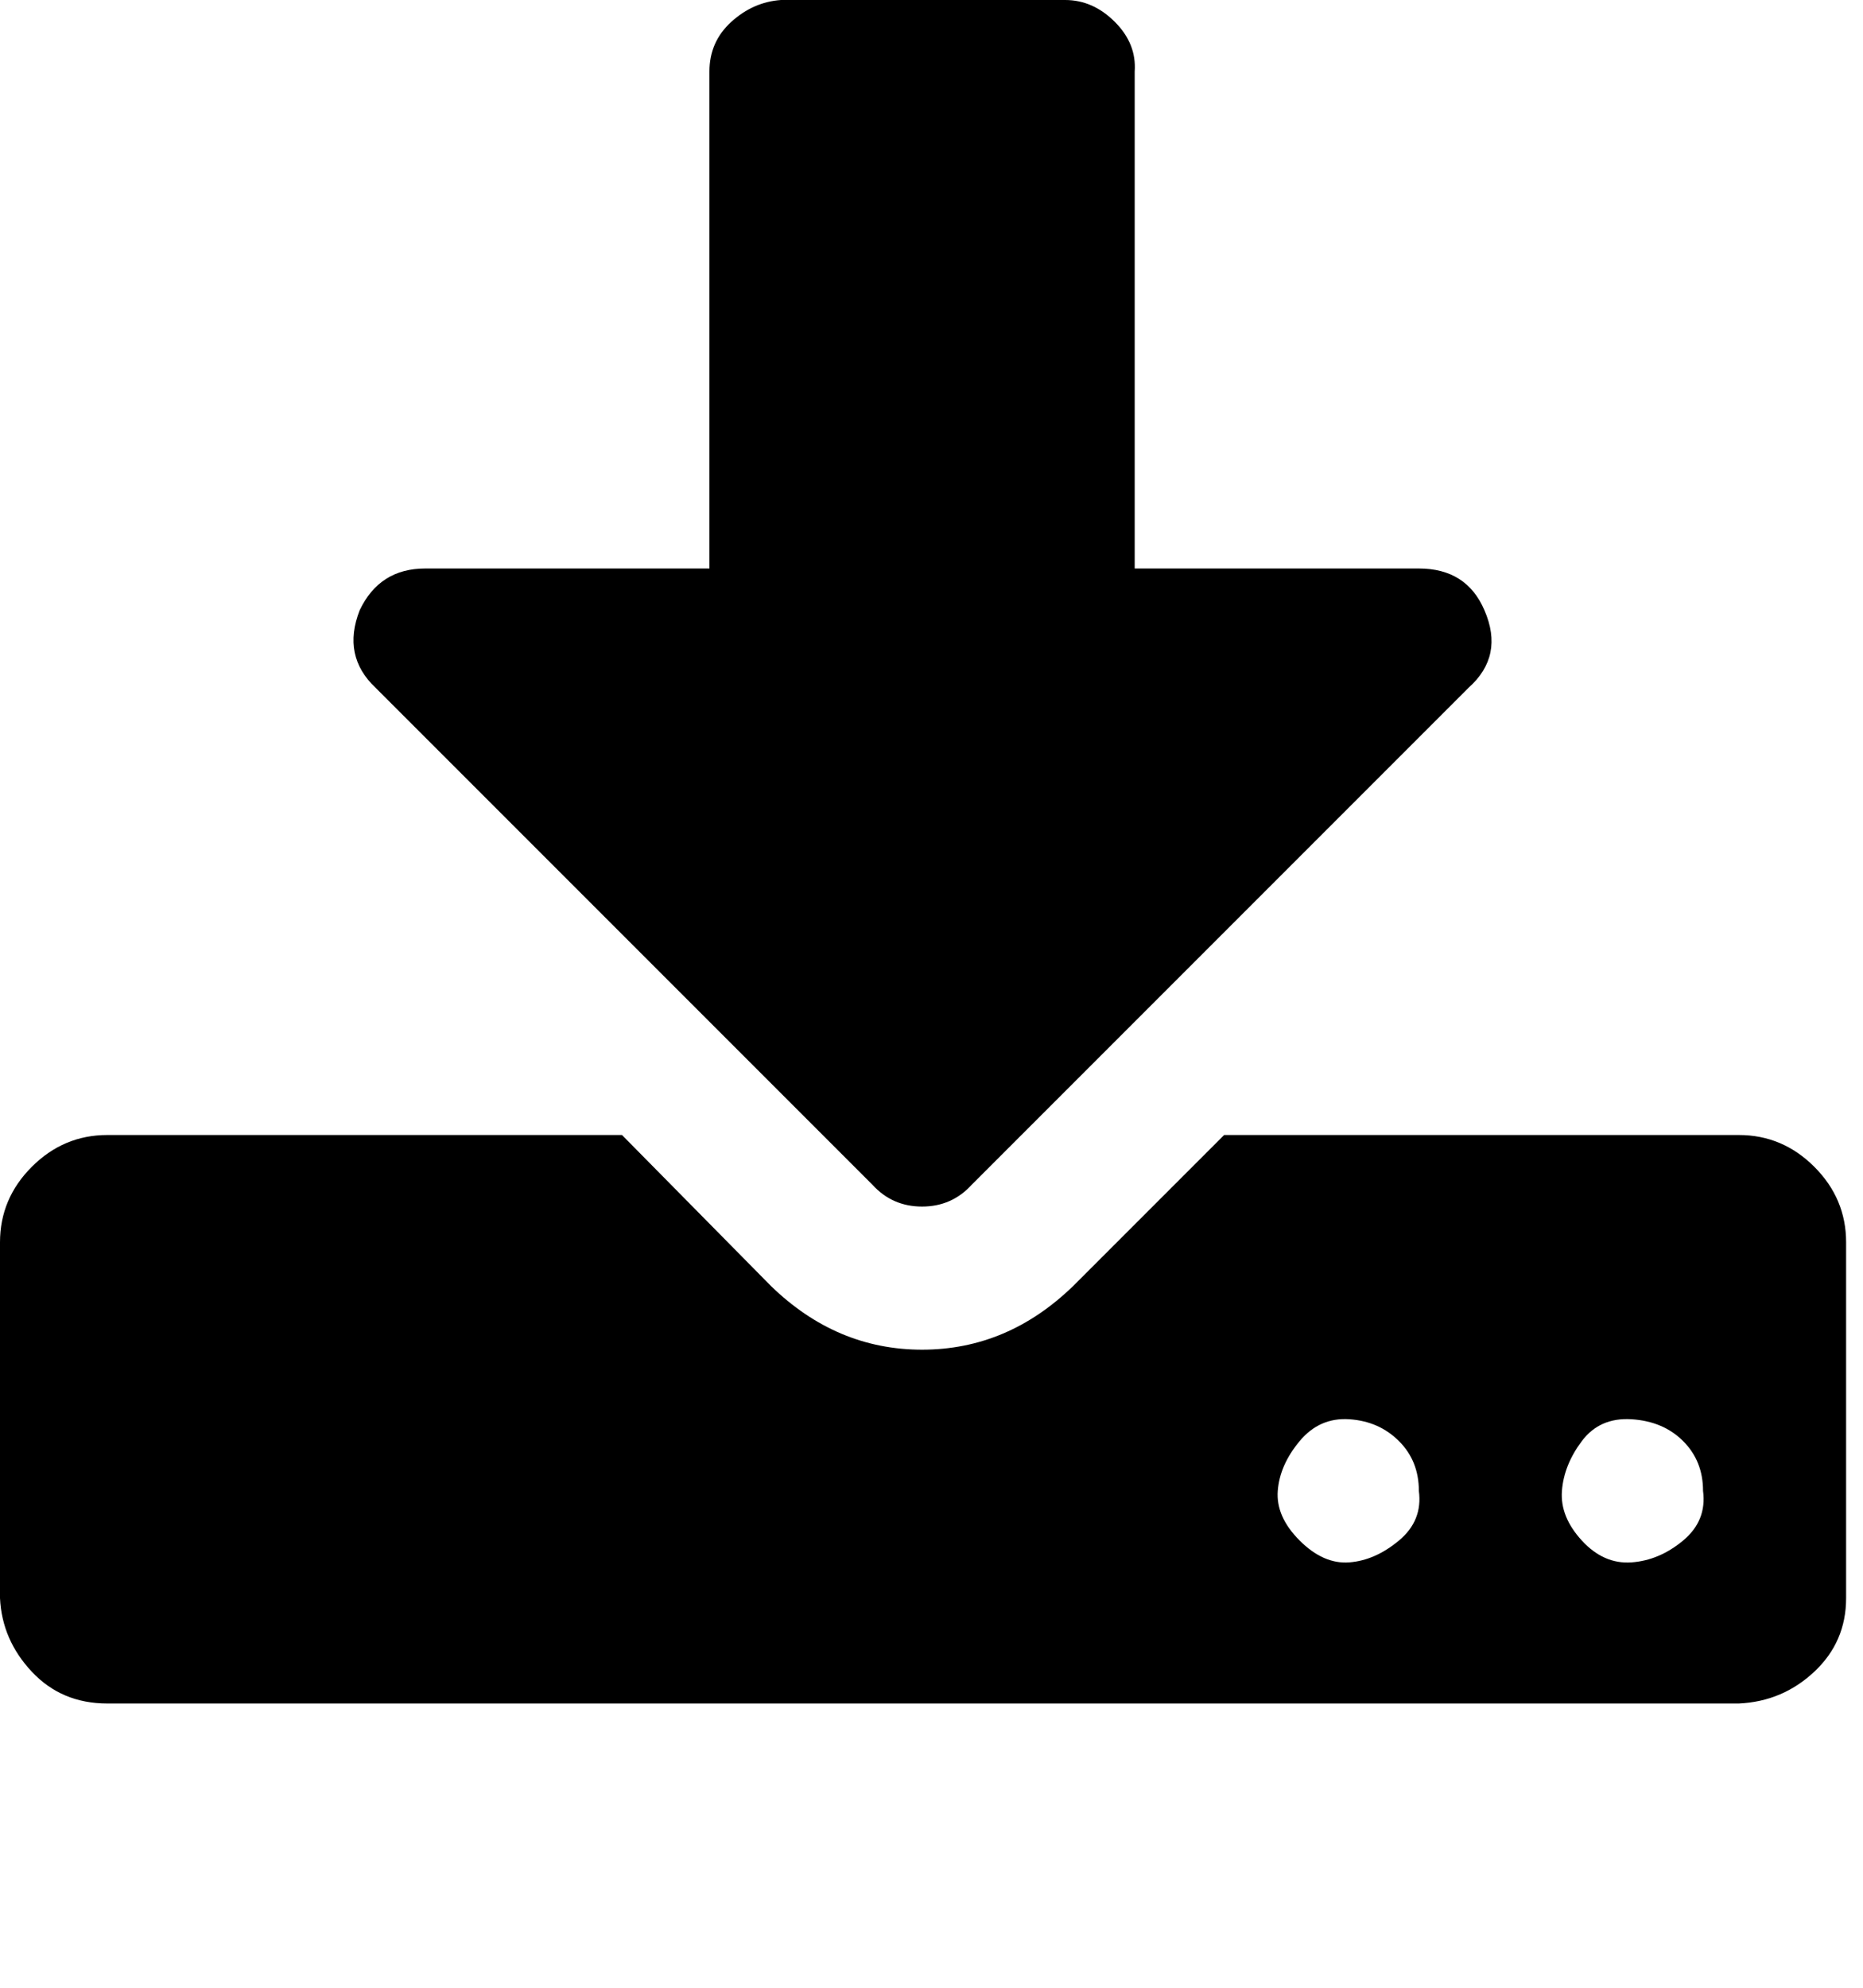
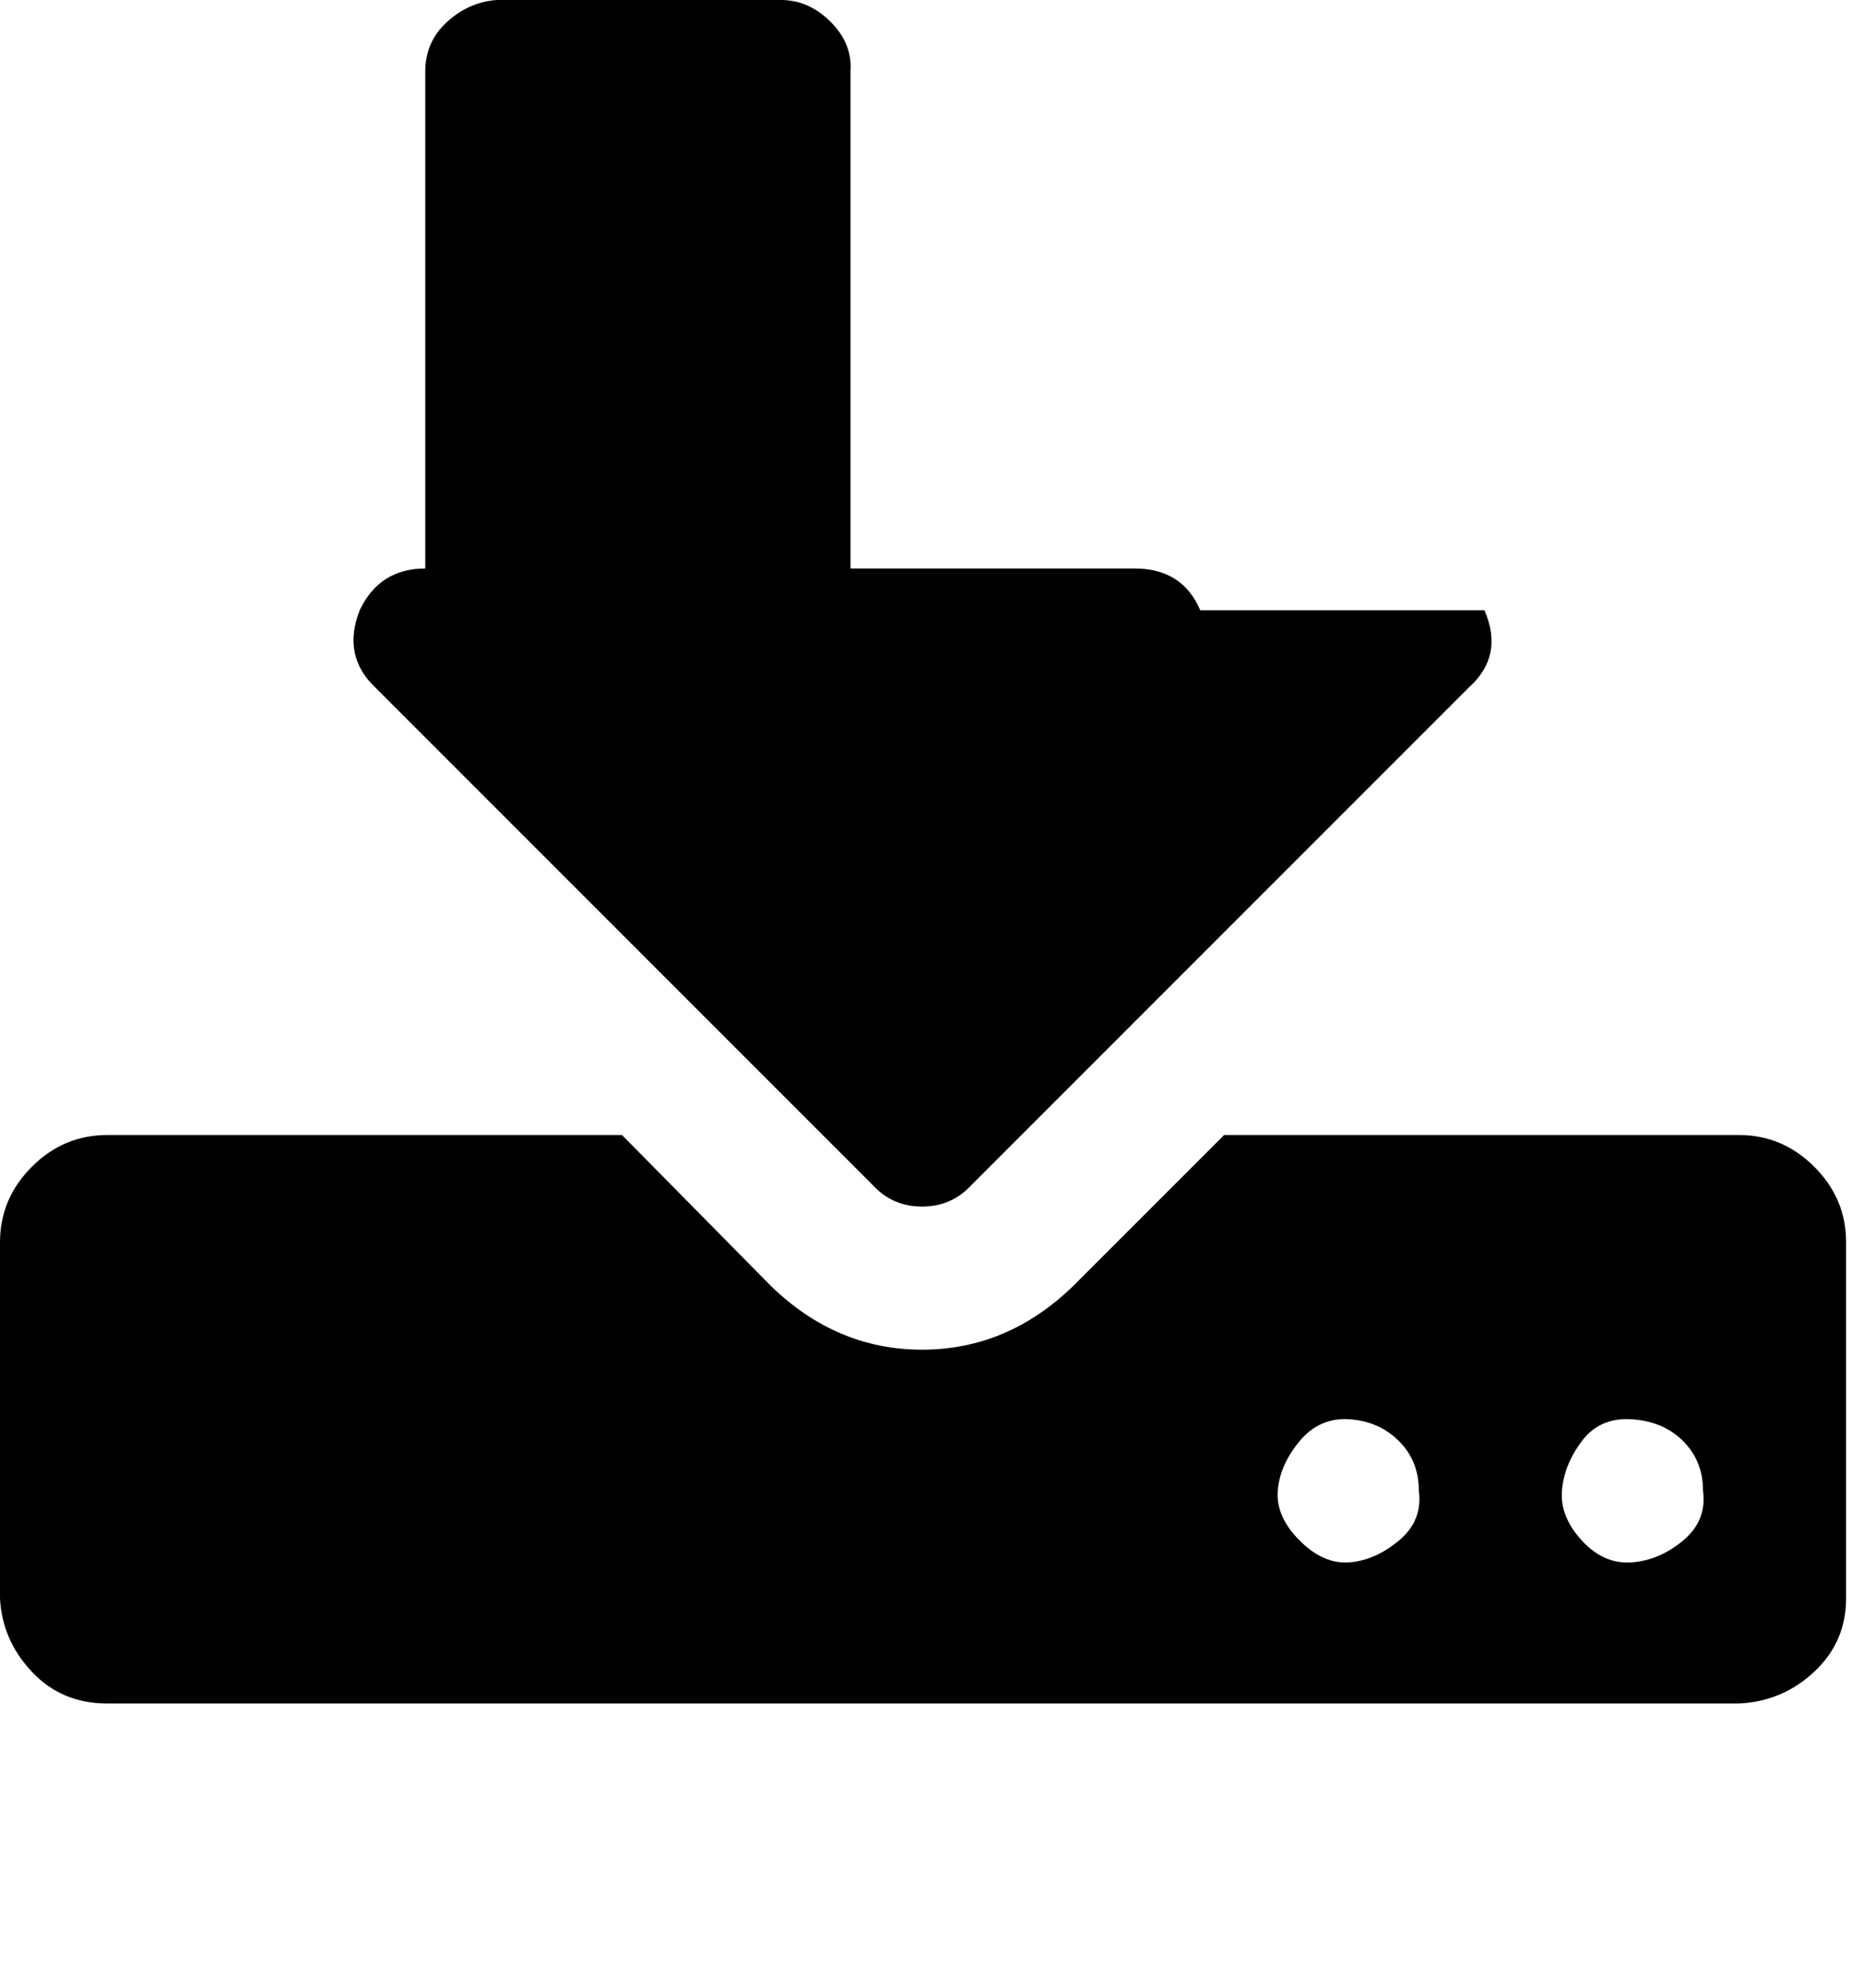
<svg xmlns="http://www.w3.org/2000/svg" version="1.1" width="30" height="32" viewBox="0 0 30 32">
  <title>download-data</title>
-   <path d="M22.848 24q0-0.48-0.32-0.8t-0.8-0.352-0.8 0.352-0.352 0.8 0.352 0.8 0.8 0.352 0.8-0.352 0.32-0.8zM27.424 24q0-0.48-0.32-0.8t-0.832-0.352-0.8 0.352-0.32 0.8 0.32 0.8 0.8 0.352 0.832-0.352 0.32-0.8zM29.728 20v5.728q0 0.704-0.512 1.184t-1.216 0.512h-26.272q-0.736 0-1.216-0.512t-0.512-1.184v-5.728q0-0.704 0.512-1.216t1.216-0.512h8.288l2.4 2.432q1.056 1.024 2.432 1.024t2.432-1.024l2.432-2.432h8.288q0.704 0 1.216 0.512t0.512 1.216zM23.904 9.824q0.32 0.736-0.256 1.248l-8 8q-0.32 0.352-0.8 0.352t-0.8-0.352l-8-8q-0.544-0.512-0.256-1.248 0.32-0.672 1.056-0.672h4.576v-8q0-0.48 0.352-0.8t0.8-0.352h4.576q0.448 0 0.8 0.352t0.32 0.8v8h4.576q0.768 0 1.056 0.672z" />
+   <path d="M22.848 24q0-0.48-0.32-0.8t-0.8-0.352-0.8 0.352-0.352 0.8 0.352 0.8 0.8 0.352 0.8-0.352 0.32-0.8zM27.424 24q0-0.48-0.32-0.8t-0.832-0.352-0.8 0.352-0.32 0.8 0.32 0.8 0.8 0.352 0.832-0.352 0.32-0.8zM29.728 20v5.728q0 0.704-0.512 1.184t-1.216 0.512h-26.272q-0.736 0-1.216-0.512t-0.512-1.184v-5.728q0-0.704 0.512-1.216t1.216-0.512h8.288l2.4 2.432q1.056 1.024 2.432 1.024t2.432-1.024l2.432-2.432h8.288q0.704 0 1.216 0.512t0.512 1.216zM23.904 9.824q0.32 0.736-0.256 1.248l-8 8q-0.32 0.352-0.8 0.352t-0.8-0.352l-8-8q-0.544-0.512-0.256-1.248 0.32-0.672 1.056-0.672v-8q0-0.48 0.352-0.8t0.8-0.352h4.576q0.448 0 0.8 0.352t0.32 0.8v8h4.576q0.768 0 1.056 0.672z" />
</svg>